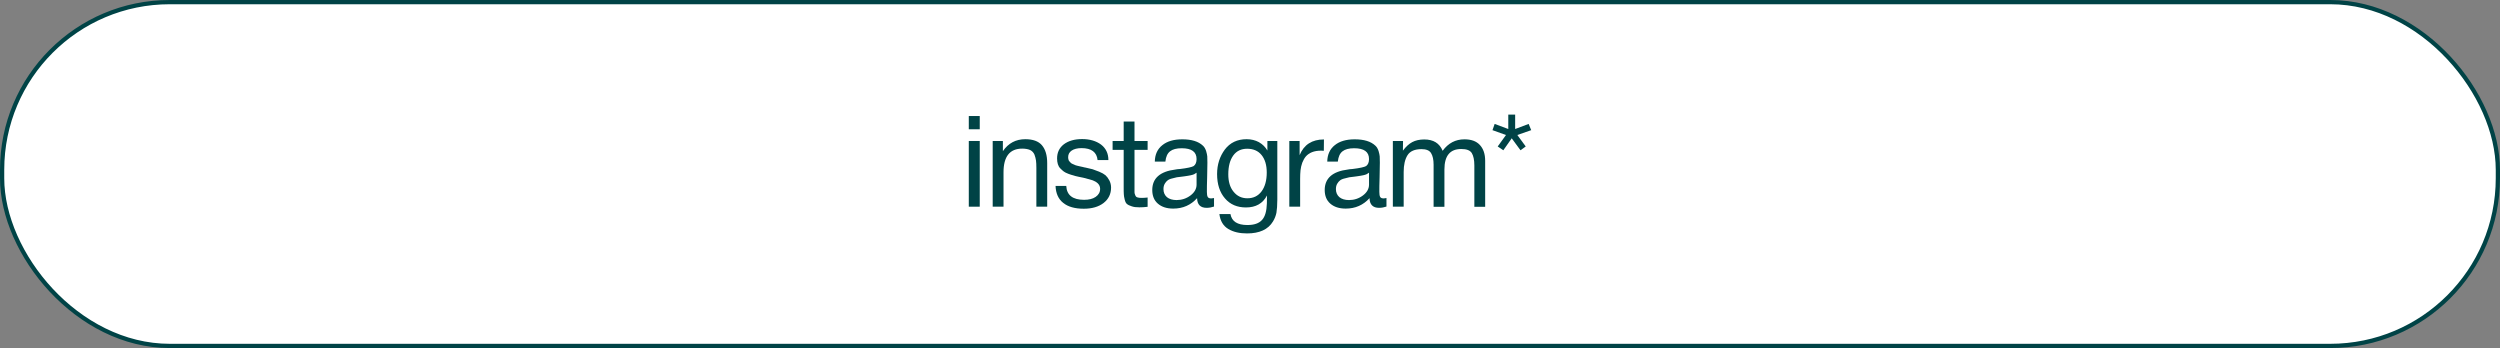
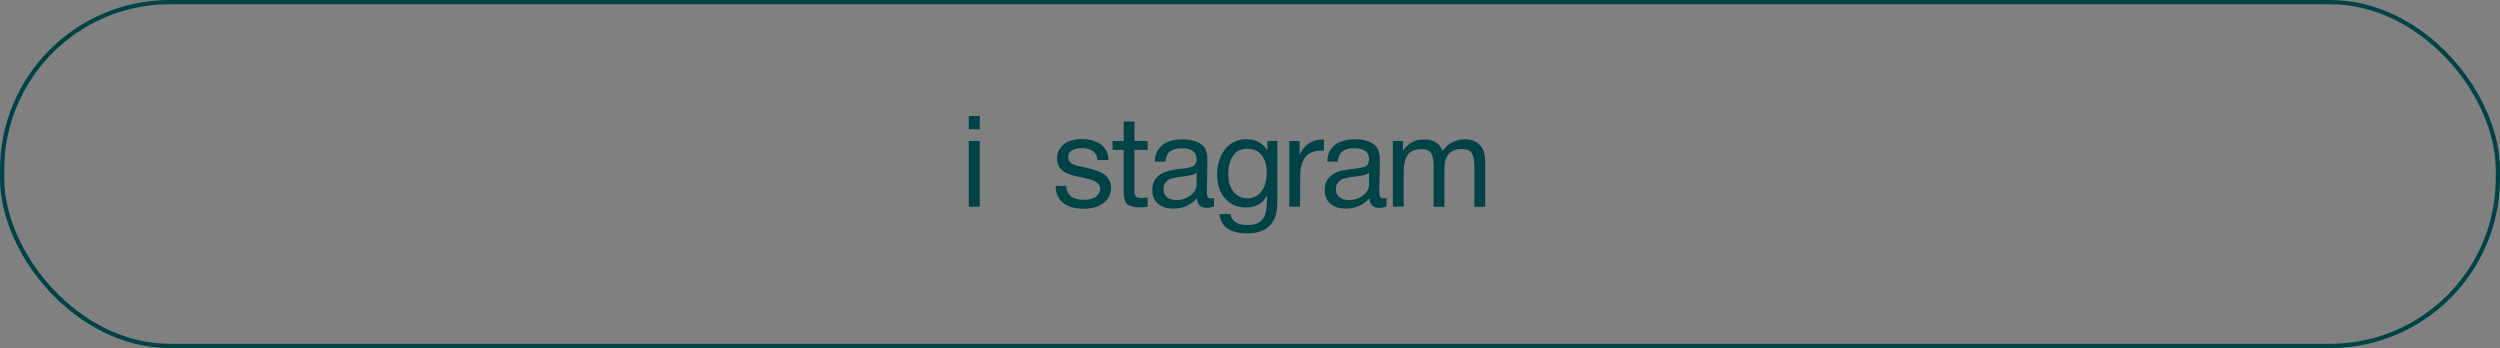
<svg xmlns="http://www.w3.org/2000/svg" width="589" height="82" viewBox="0 0 589 82" fill="none">
  <rect x="0" y="0" width="589" height="82" fill="#808080" stroke="none" />
-   <rect x="0.5" y="0.5" width="588" height="81" rx="39.5" fill="white" />
  <rect x="0.5" y="0.5" width="588" height="81" rx="39.5" stroke="#004346" />
-   <path d="M360.751 30.666L357.481 31.806L359.461 34.506L358.231 35.406L356.161 32.586L354.181 35.406L352.861 34.506L354.811 31.806L351.631 30.666L352.141 29.196L355.351 30.396V27.006H356.971V30.396L360.151 29.196L360.751 30.666Z" fill="#004346" />
  <path d="M330.556 33.216L330.526 35.496C331.216 34.566 331.936 33.906 332.716 33.486C333.496 33.066 334.456 32.856 335.566 32.856C337.696 32.856 339.136 33.726 339.886 35.526C341.206 33.726 342.916 32.826 345.016 32.826C346.606 32.826 347.806 33.246 348.646 34.146C349.486 35.046 349.906 36.276 349.906 37.896V48.726H347.356V38.976C347.356 37.686 347.146 36.726 346.756 36.066C346.336 35.406 345.526 35.106 344.266 35.106C341.626 35.106 340.306 36.696 340.306 39.936V48.726H337.756V38.796C337.756 37.596 337.546 36.696 337.156 36.066C336.766 35.436 336.016 35.136 334.906 35.136C333.316 35.136 332.206 35.616 331.606 36.576C331.006 37.536 330.706 38.856 330.706 40.506V48.696H328.156V33.216H330.556Z" fill="#004346" />
  <path d="M326.652 46.656V48.666C326.112 48.846 325.542 48.966 324.912 48.966C323.442 48.966 322.692 48.186 322.662 46.686C321.192 48.306 319.332 49.146 317.052 49.146C315.522 49.146 314.322 48.756 313.422 47.976C312.522 47.196 312.102 46.116 312.102 44.766C312.102 42.006 313.932 40.386 317.592 39.936C317.832 39.876 318.162 39.846 318.642 39.816C320.382 39.606 321.432 39.366 321.852 39.126C322.302 38.796 322.542 38.256 322.542 37.476C322.542 35.766 321.372 34.926 319.032 34.926C317.832 34.926 316.902 35.166 316.302 35.646C315.672 36.126 315.312 36.936 315.192 38.076H312.702C312.732 36.396 313.332 35.106 314.472 34.206C315.612 33.276 317.172 32.826 319.182 32.826C321.342 32.826 322.962 33.306 324.042 34.326C324.372 34.626 324.612 35.046 324.792 35.586C324.942 36.096 325.032 36.516 325.062 36.846C325.062 37.176 325.092 37.686 325.092 38.346C325.092 39.096 325.062 40.236 325.032 41.766C324.972 43.326 324.972 44.466 324.972 45.216C324.972 45.786 325.032 46.176 325.182 46.416C325.332 46.656 325.602 46.746 326.022 46.746C326.172 46.746 326.382 46.716 326.652 46.656ZM322.542 40.686C322.362 40.806 322.152 40.926 321.972 41.046C321.762 41.136 321.492 41.226 321.192 41.286C320.892 41.346 320.682 41.376 320.562 41.406C320.442 41.436 320.202 41.466 319.782 41.526C319.362 41.586 319.122 41.616 319.122 41.616C318.492 41.676 318.072 41.736 317.892 41.766C317.712 41.796 317.352 41.886 316.812 42.036C316.272 42.156 315.912 42.336 315.702 42.516C315.462 42.696 315.252 42.936 315.042 43.296C314.832 43.656 314.742 44.076 314.742 44.556C314.742 45.336 315.012 45.966 315.552 46.446C316.092 46.896 316.872 47.136 317.832 47.136C319.032 47.136 320.142 46.776 321.102 46.056C322.062 45.336 322.542 44.466 322.542 43.506V40.686Z" fill="#004346" />
  <path d="M311.922 32.855L311.892 35.526C311.712 35.495 311.502 35.495 311.232 35.495C310.422 35.495 309.702 35.615 309.102 35.855C308.502 36.096 308.052 36.425 307.692 36.816C307.332 37.236 307.062 37.715 306.822 38.316C306.612 38.916 306.462 39.516 306.402 40.115C306.342 40.715 306.312 41.406 306.312 42.156V48.696H303.762V33.215H306.192V36.545C307.212 34.086 309.102 32.855 311.922 32.855Z" fill="#004346" />
  <path d="M300.936 33.215V47.045C300.936 48.365 300.846 49.415 300.726 50.135C300.576 50.855 300.306 51.545 299.916 52.175C298.776 54.065 296.736 54.995 293.796 54.995C292.056 54.995 290.586 54.665 289.386 53.945C288.186 53.225 287.496 52.055 287.286 50.435H289.896C290.196 52.175 291.546 53.015 293.886 53.015C295.476 53.015 296.616 52.625 297.336 51.815C298.056 51.035 298.416 49.745 298.476 47.945L298.506 46.055C297.516 47.945 295.866 48.875 293.556 48.875C291.486 48.875 289.836 48.185 288.606 46.745C287.376 45.335 286.746 43.415 286.746 41.015C286.746 38.765 287.376 36.845 288.576 35.225C289.806 33.605 291.516 32.795 293.706 32.795C294.786 32.795 295.746 33.035 296.586 33.485C297.426 33.965 298.116 34.625 298.596 35.465V33.215H300.936ZM293.826 35.045C292.446 35.045 291.336 35.555 290.556 36.635C289.776 37.715 289.386 39.185 289.386 41.075C289.386 42.755 289.776 44.135 290.616 45.155C291.426 46.175 292.506 46.715 293.886 46.715C295.296 46.715 296.406 46.175 297.216 45.095C298.026 44.015 298.446 42.515 298.446 40.655C298.446 38.885 298.026 37.505 297.216 36.515C296.406 35.525 295.266 35.045 293.826 35.045Z" fill="#004346" />
  <path d="M286.023 46.656V48.666C285.483 48.846 284.913 48.966 284.283 48.966C282.813 48.966 282.063 48.186 282.033 46.686C280.563 48.306 278.703 49.146 276.423 49.146C274.893 49.146 273.693 48.756 272.793 47.976C271.893 47.196 271.473 46.116 271.473 44.766C271.473 42.006 273.303 40.386 276.963 39.936C277.203 39.876 277.533 39.846 278.013 39.816C279.753 39.606 280.803 39.366 281.223 39.126C281.673 38.796 281.913 38.256 281.913 37.476C281.913 35.766 280.743 34.926 278.403 34.926C277.203 34.926 276.273 35.166 275.673 35.646C275.043 36.126 274.683 36.936 274.563 38.076H272.073C272.103 36.396 272.703 35.106 273.843 34.206C274.983 33.276 276.543 32.826 278.553 32.826C280.713 32.826 282.333 33.306 283.413 34.326C283.743 34.626 283.983 35.046 284.163 35.586C284.313 36.096 284.403 36.516 284.433 36.846C284.433 37.176 284.463 37.686 284.463 38.346C284.463 39.096 284.433 40.236 284.403 41.766C284.343 43.326 284.343 44.466 284.343 45.216C284.343 45.786 284.403 46.176 284.553 46.416C284.703 46.656 284.973 46.746 285.393 46.746C285.543 46.746 285.753 46.716 286.023 46.656ZM281.913 40.686C281.733 40.806 281.523 40.926 281.343 41.046C281.133 41.136 280.863 41.226 280.563 41.286C280.263 41.346 280.053 41.376 279.933 41.406C279.813 41.436 279.573 41.466 279.153 41.526C278.733 41.586 278.493 41.616 278.493 41.616C277.863 41.676 277.443 41.736 277.263 41.766C277.083 41.796 276.723 41.886 276.183 42.036C275.643 42.156 275.283 42.336 275.073 42.516C274.833 42.696 274.623 42.936 274.413 43.296C274.203 43.656 274.113 44.076 274.113 44.556C274.113 45.336 274.383 45.966 274.923 46.446C275.463 46.896 276.243 47.136 277.203 47.136C278.403 47.136 279.513 46.776 280.473 46.056C281.433 45.336 281.913 44.466 281.913 43.506V40.686Z" fill="#004346" />
  <path d="M270.379 33.215V35.315H267.289V44.345C267.289 44.855 267.289 45.185 267.289 45.335C267.289 45.515 267.349 45.725 267.469 45.995C267.559 46.265 267.739 46.445 267.979 46.505C268.219 46.595 268.549 46.625 268.999 46.625C269.359 46.625 269.839 46.595 270.379 46.535V48.725C269.659 48.815 268.999 48.845 268.429 48.845C267.709 48.845 267.109 48.785 266.629 48.605C266.149 48.455 265.759 48.275 265.519 48.065C265.279 47.885 265.099 47.525 264.979 47.015C264.859 46.505 264.769 46.085 264.769 45.725C264.739 45.365 264.739 44.795 264.739 43.955V43.835V43.685V43.535V35.315H262.129V33.215H264.739V28.625H267.289V33.215H270.379Z" fill="#004346" />
  <path d="M261.139 37.716H258.589C258.409 35.856 257.149 34.896 254.809 34.896C253.819 34.896 253.039 35.106 252.499 35.466C251.929 35.856 251.659 36.366 251.659 36.996C251.659 37.176 251.659 37.356 251.719 37.536C251.749 37.716 251.809 37.866 251.929 37.986C252.049 38.106 252.139 38.226 252.229 38.316C252.319 38.436 252.469 38.526 252.679 38.616C252.889 38.706 253.039 38.766 253.159 38.826C253.279 38.886 253.459 38.976 253.759 39.036C254.059 39.096 254.269 39.156 254.389 39.186C254.509 39.216 254.719 39.276 255.079 39.336C255.439 39.426 255.649 39.486 255.769 39.486C256.489 39.666 257.059 39.786 257.419 39.876C257.779 39.996 258.289 40.176 258.949 40.446C259.609 40.716 260.089 40.986 260.449 41.286C260.779 41.586 261.079 41.976 261.349 42.486C261.619 42.996 261.769 43.566 261.769 44.196C261.769 45.696 261.169 46.926 259.999 47.826C258.829 48.726 257.269 49.176 255.349 49.176C253.249 49.176 251.629 48.726 250.489 47.796C249.349 46.896 248.749 45.546 248.689 43.806H251.209C251.329 45.996 252.739 47.076 255.409 47.076C256.549 47.076 257.449 46.866 258.139 46.386C258.829 45.906 259.189 45.276 259.189 44.496C259.189 43.986 259.009 43.566 258.649 43.206C258.289 42.876 257.869 42.636 257.449 42.486C256.999 42.336 256.369 42.156 255.559 41.946C255.439 41.946 255.349 41.916 255.289 41.886C255.109 41.856 254.719 41.766 254.119 41.646C253.519 41.526 253.099 41.406 252.859 41.316C252.589 41.256 252.199 41.136 251.719 40.956C251.239 40.776 250.879 40.596 250.639 40.416C250.399 40.236 250.129 39.996 249.829 39.696C249.529 39.396 249.349 39.066 249.229 38.676C249.109 38.286 249.049 37.836 249.049 37.326C249.049 35.946 249.559 34.836 250.639 33.996C251.719 33.186 253.159 32.766 254.959 32.766C256.759 32.766 258.259 33.216 259.399 34.056C260.539 34.926 261.139 36.156 261.139 37.716Z" fill="#004346" />
-   <path d="M236.279 33.215V35.615C237.539 33.755 239.309 32.795 241.559 32.795C243.359 32.795 244.679 33.275 245.489 34.235C246.299 35.195 246.719 36.575 246.719 38.405V48.695H244.169V39.575C244.169 38.825 244.139 38.225 244.079 37.805C244.019 37.385 243.899 36.905 243.719 36.425C243.509 35.945 243.179 35.585 242.699 35.345C242.219 35.135 241.589 35.015 240.839 35.015C237.899 35.015 236.429 36.875 236.429 40.595V48.695H233.879V33.215H236.279Z" fill="#004346" />
  <path d="M230.828 27.336V30.456H228.248V27.336H230.828ZM230.828 33.216V48.696H228.248V33.216H230.828Z" fill="#004346" />
</svg>